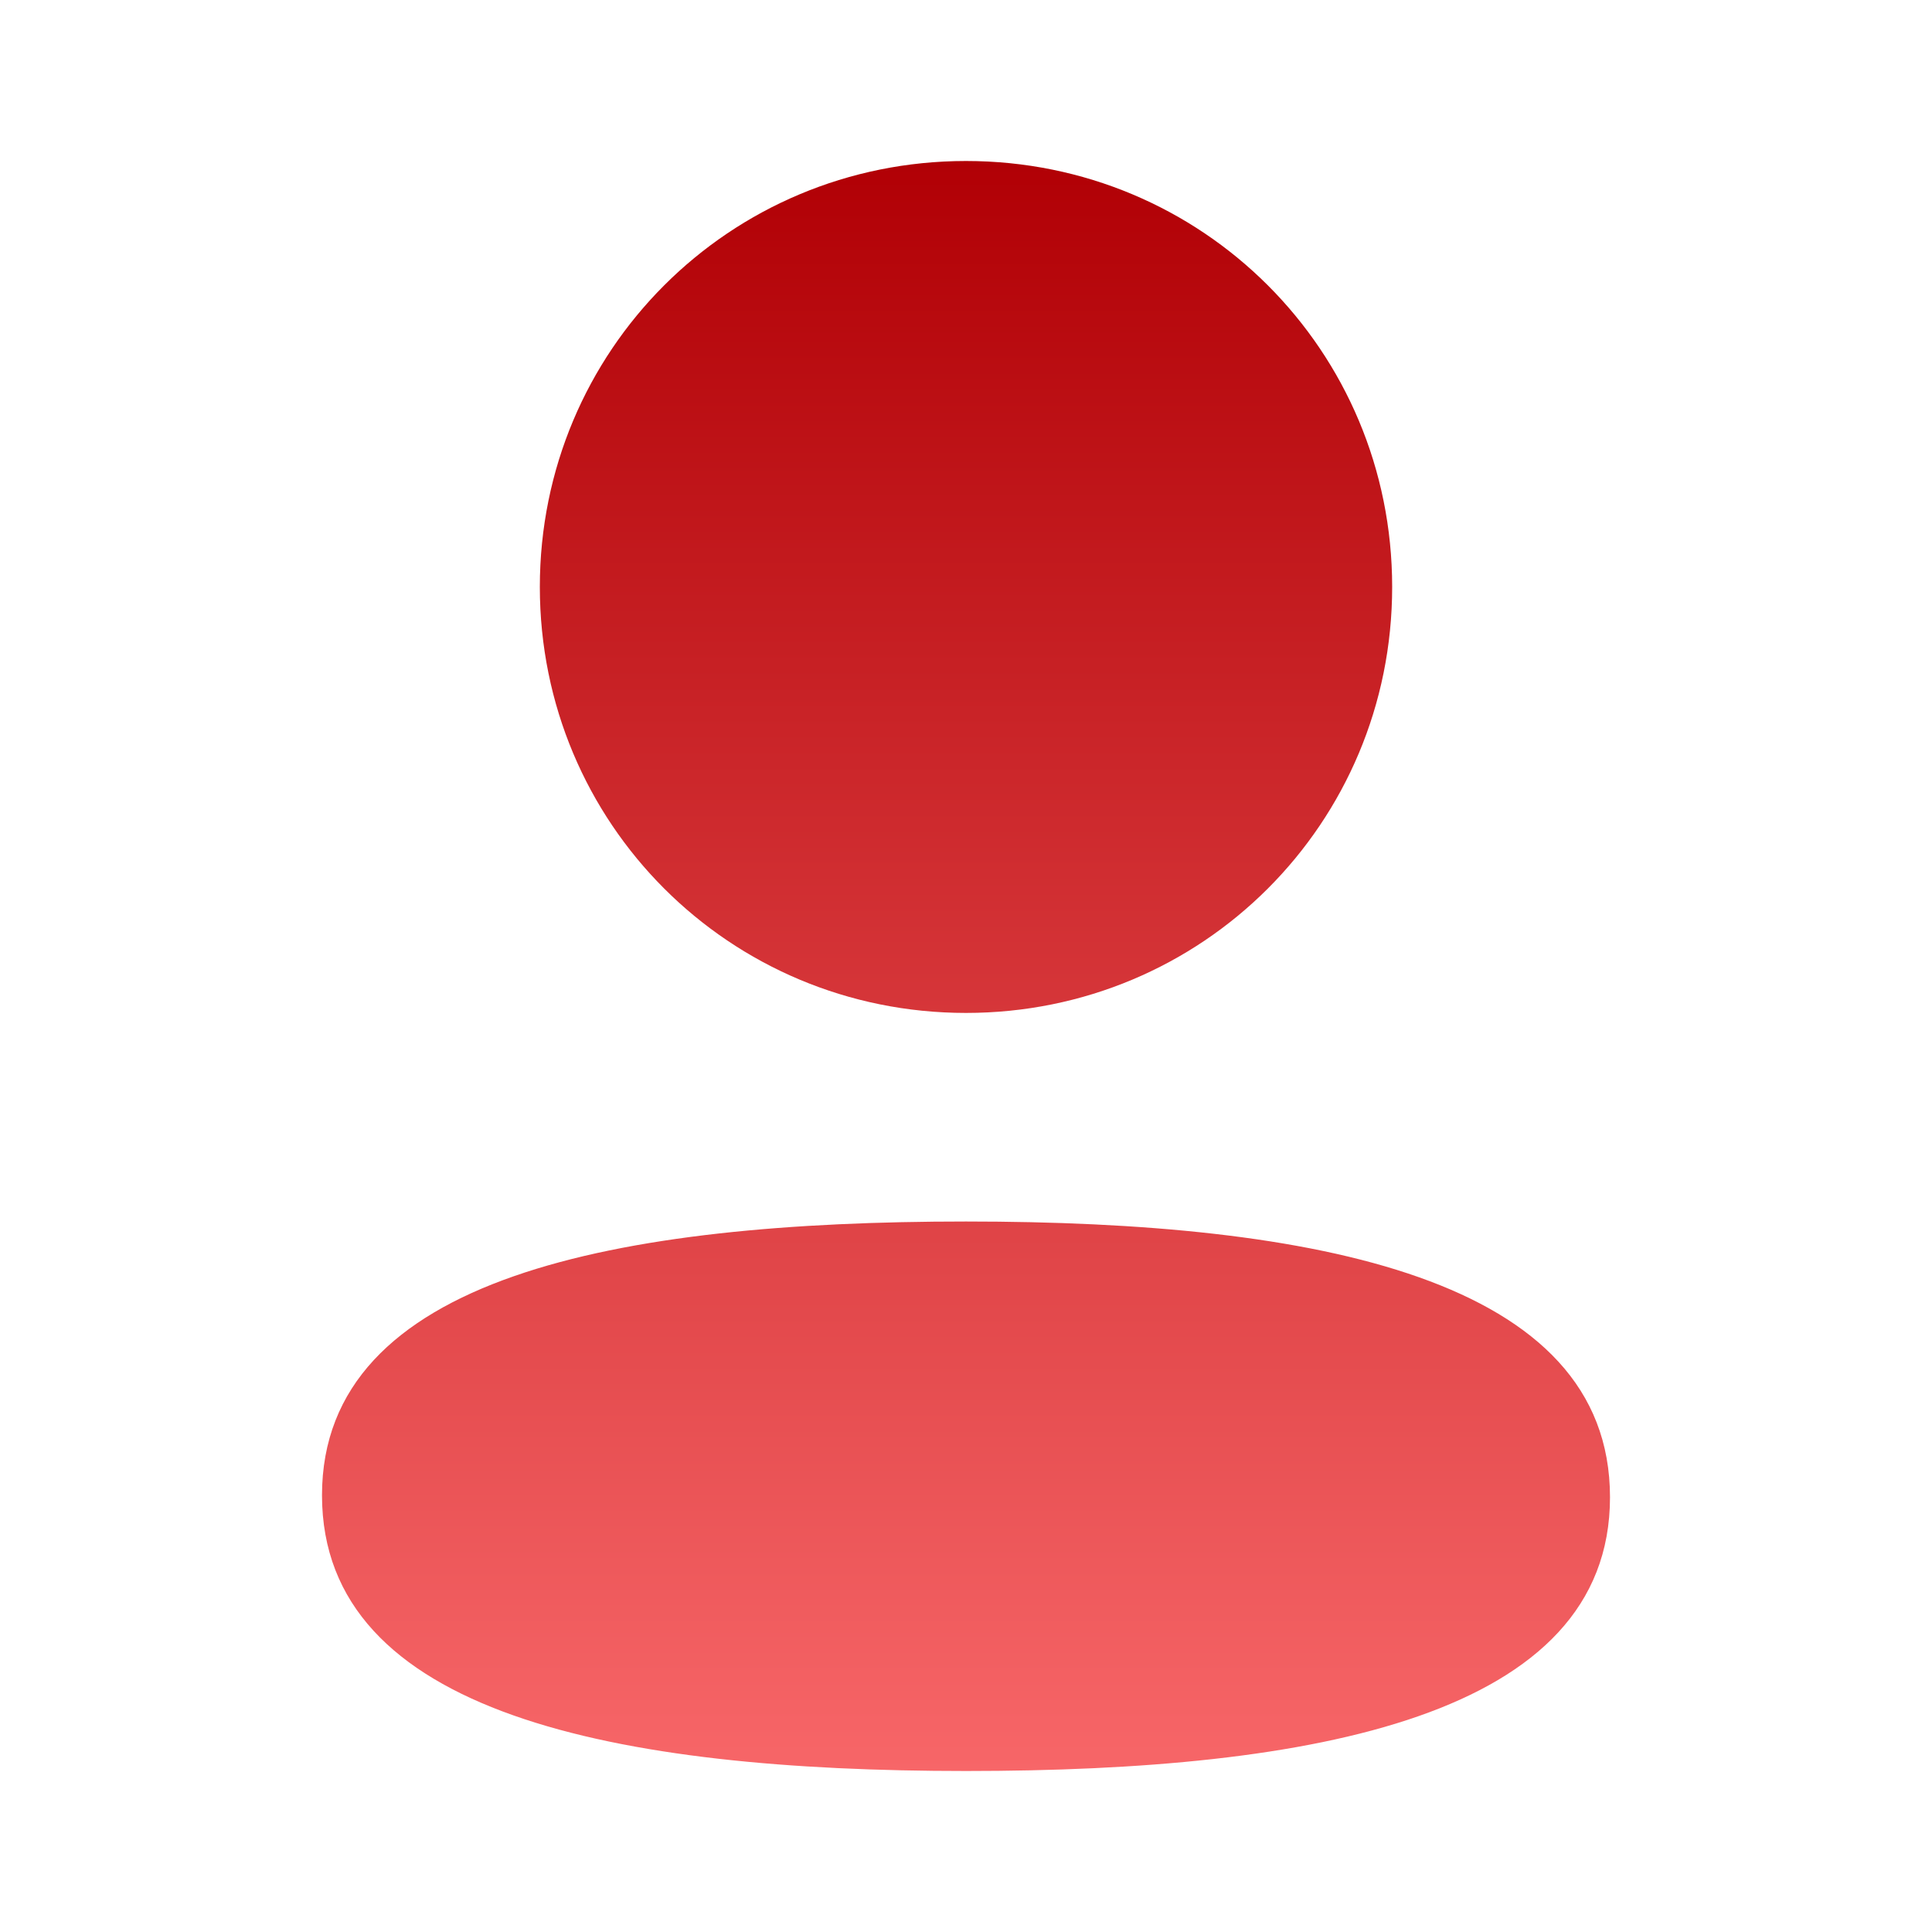
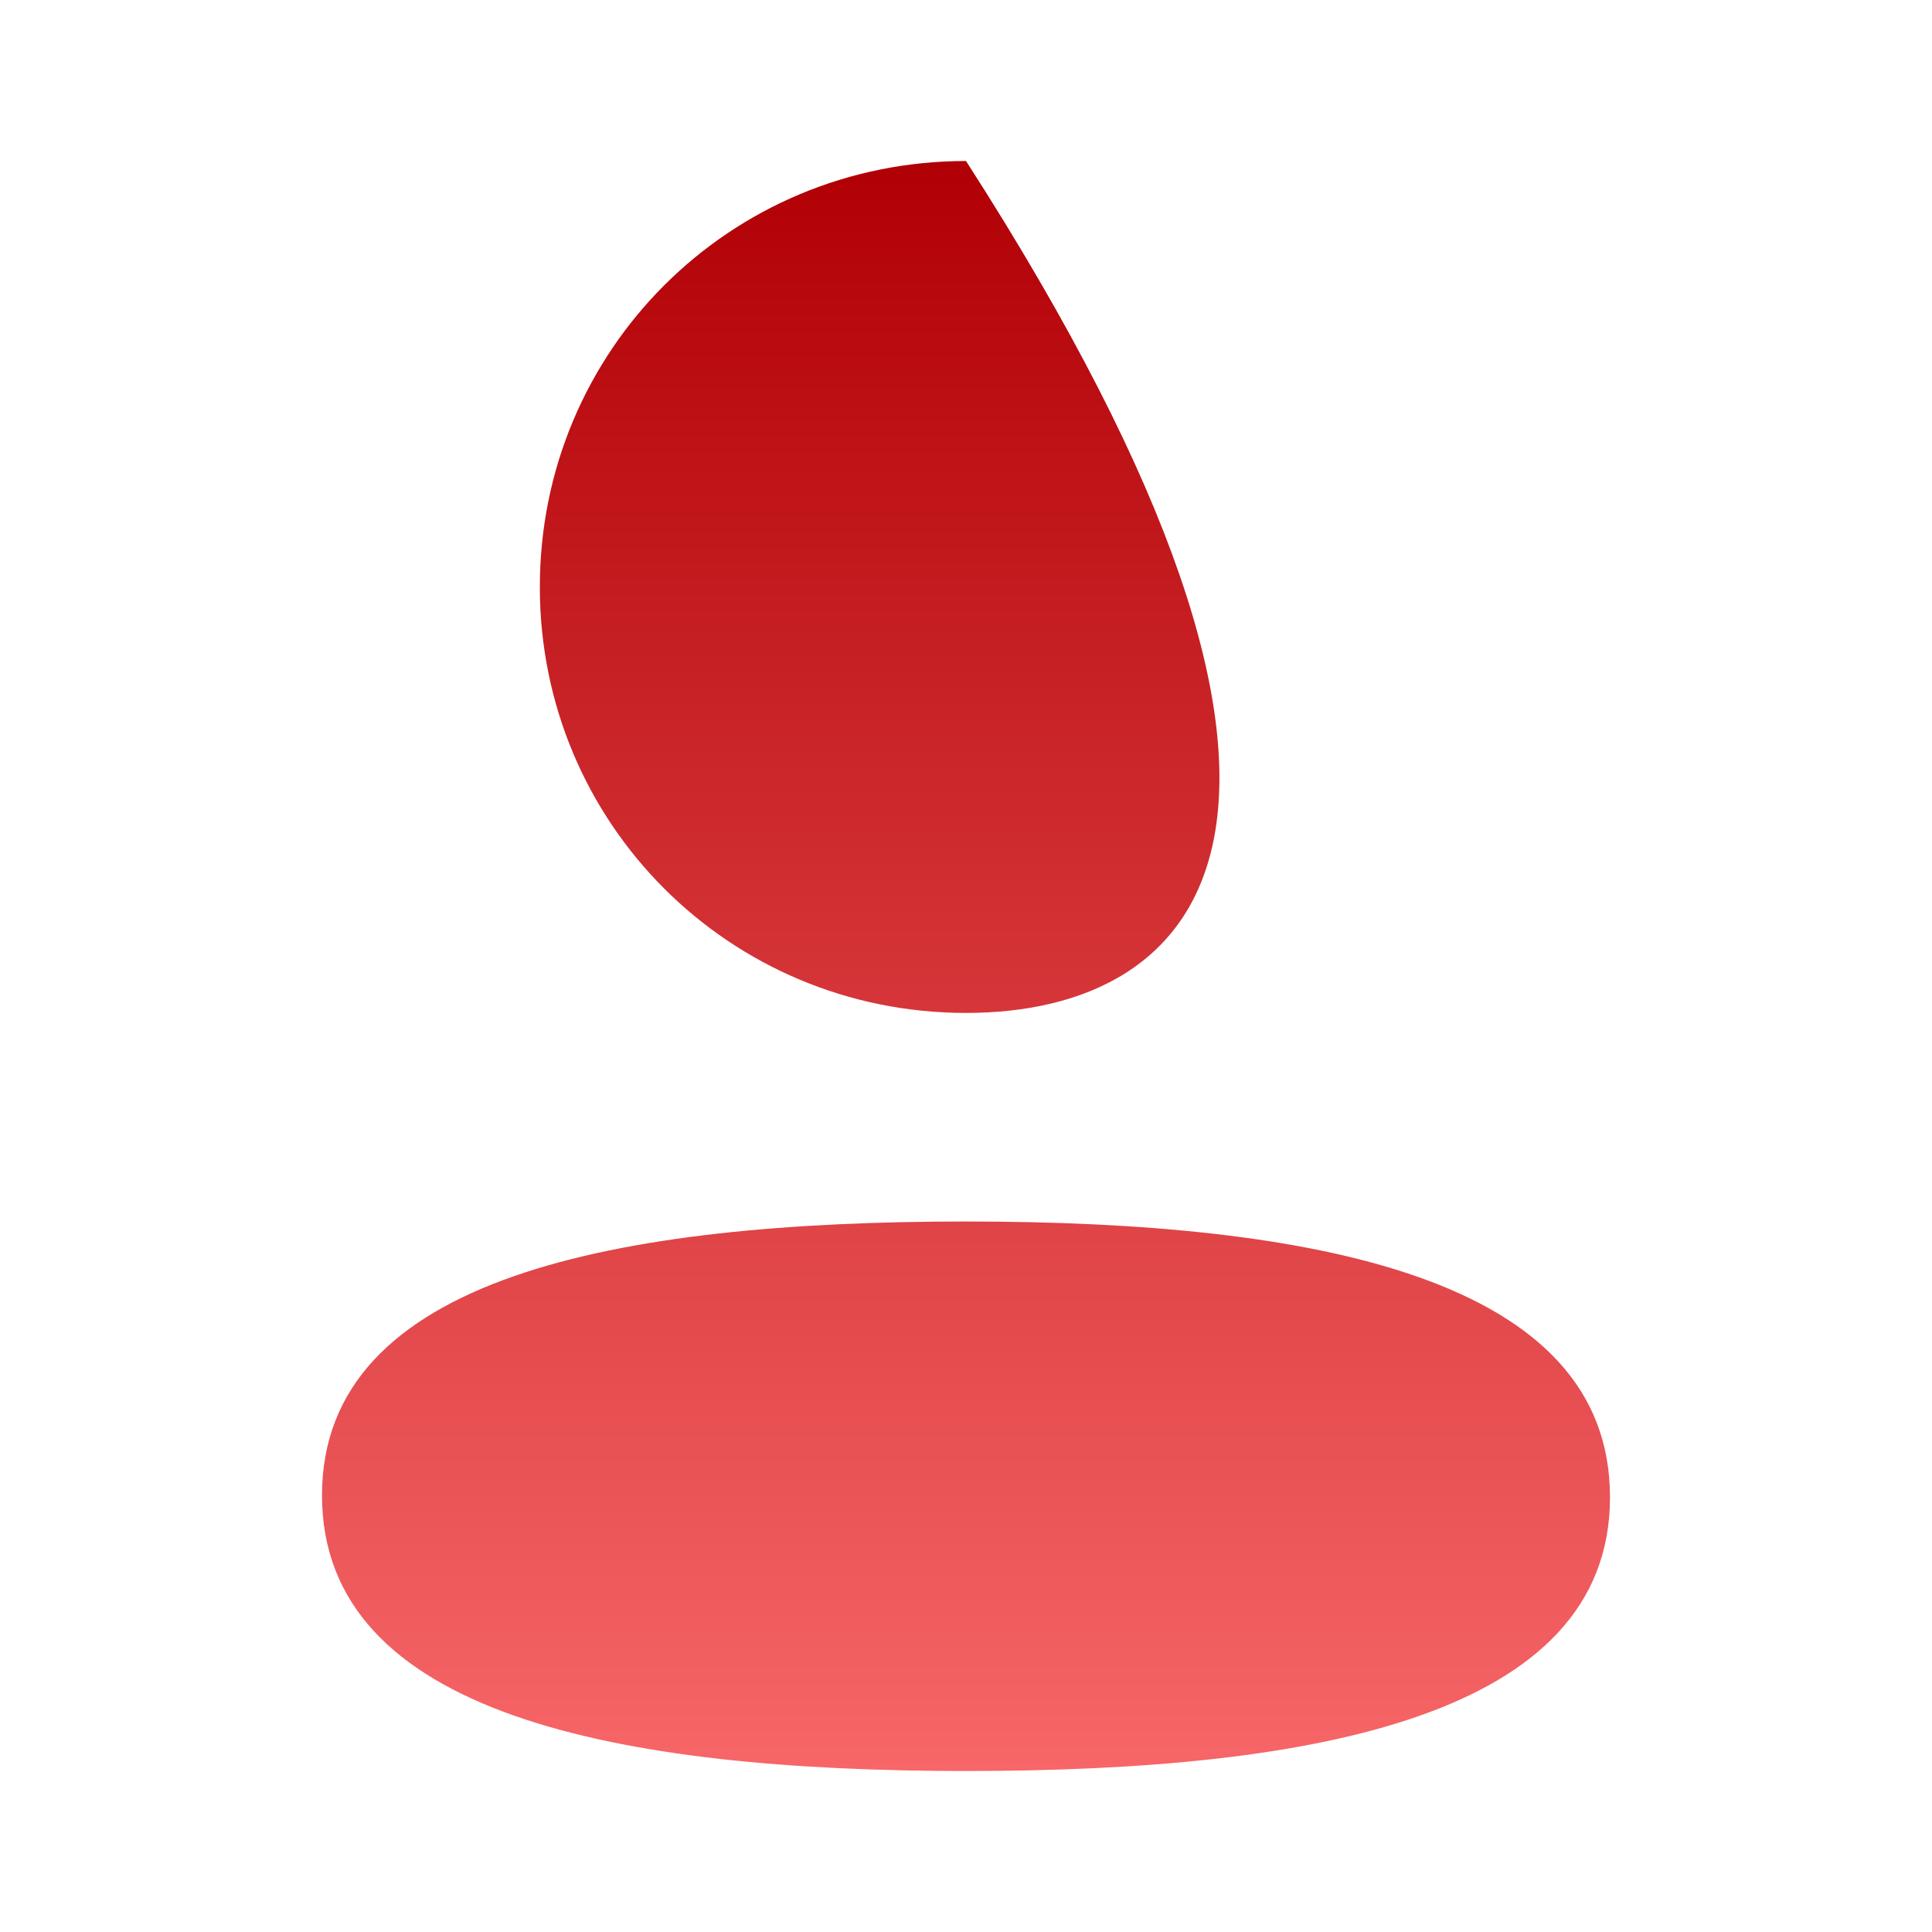
<svg xmlns="http://www.w3.org/2000/svg" width="24" height="24" viewBox="0 0 24 24" fill="none">
-   <path d="M12 15.174C16.339 15.174 20 15.879 20 18.599C20 21.32 16.315 22 12 22C7.662 22 4 21.295 4 18.575C4 15.854 7.685 15.174 12 15.174ZM12 2C14.939 2 17.294 4.354 17.294 7.291C17.294 10.228 14.939 12.583 12 12.583C9.062 12.583 6.706 10.228 6.706 7.291C6.706 4.354 9.062 2 12 2Z" fill="url(#paint0_linear_39_265)" />
+   <path d="M12 15.174C16.339 15.174 20 15.879 20 18.599C20 21.32 16.315 22 12 22C7.662 22 4 21.295 4 18.575C4 15.854 7.685 15.174 12 15.174ZM12 2C17.294 10.228 14.939 12.583 12 12.583C9.062 12.583 6.706 10.228 6.706 7.291C6.706 4.354 9.062 2 12 2Z" fill="url(#paint0_linear_39_265)" />
  <defs>
    <linearGradient id="paint0_linear_39_265" x1="12" y1="2" x2="12" y2="22" gradientUnits="userSpaceOnUse">
      <stop stop-color="#B10005" />
      <stop offset="1" stop-color="#F76668" />
    </linearGradient>
  </defs>
</svg>